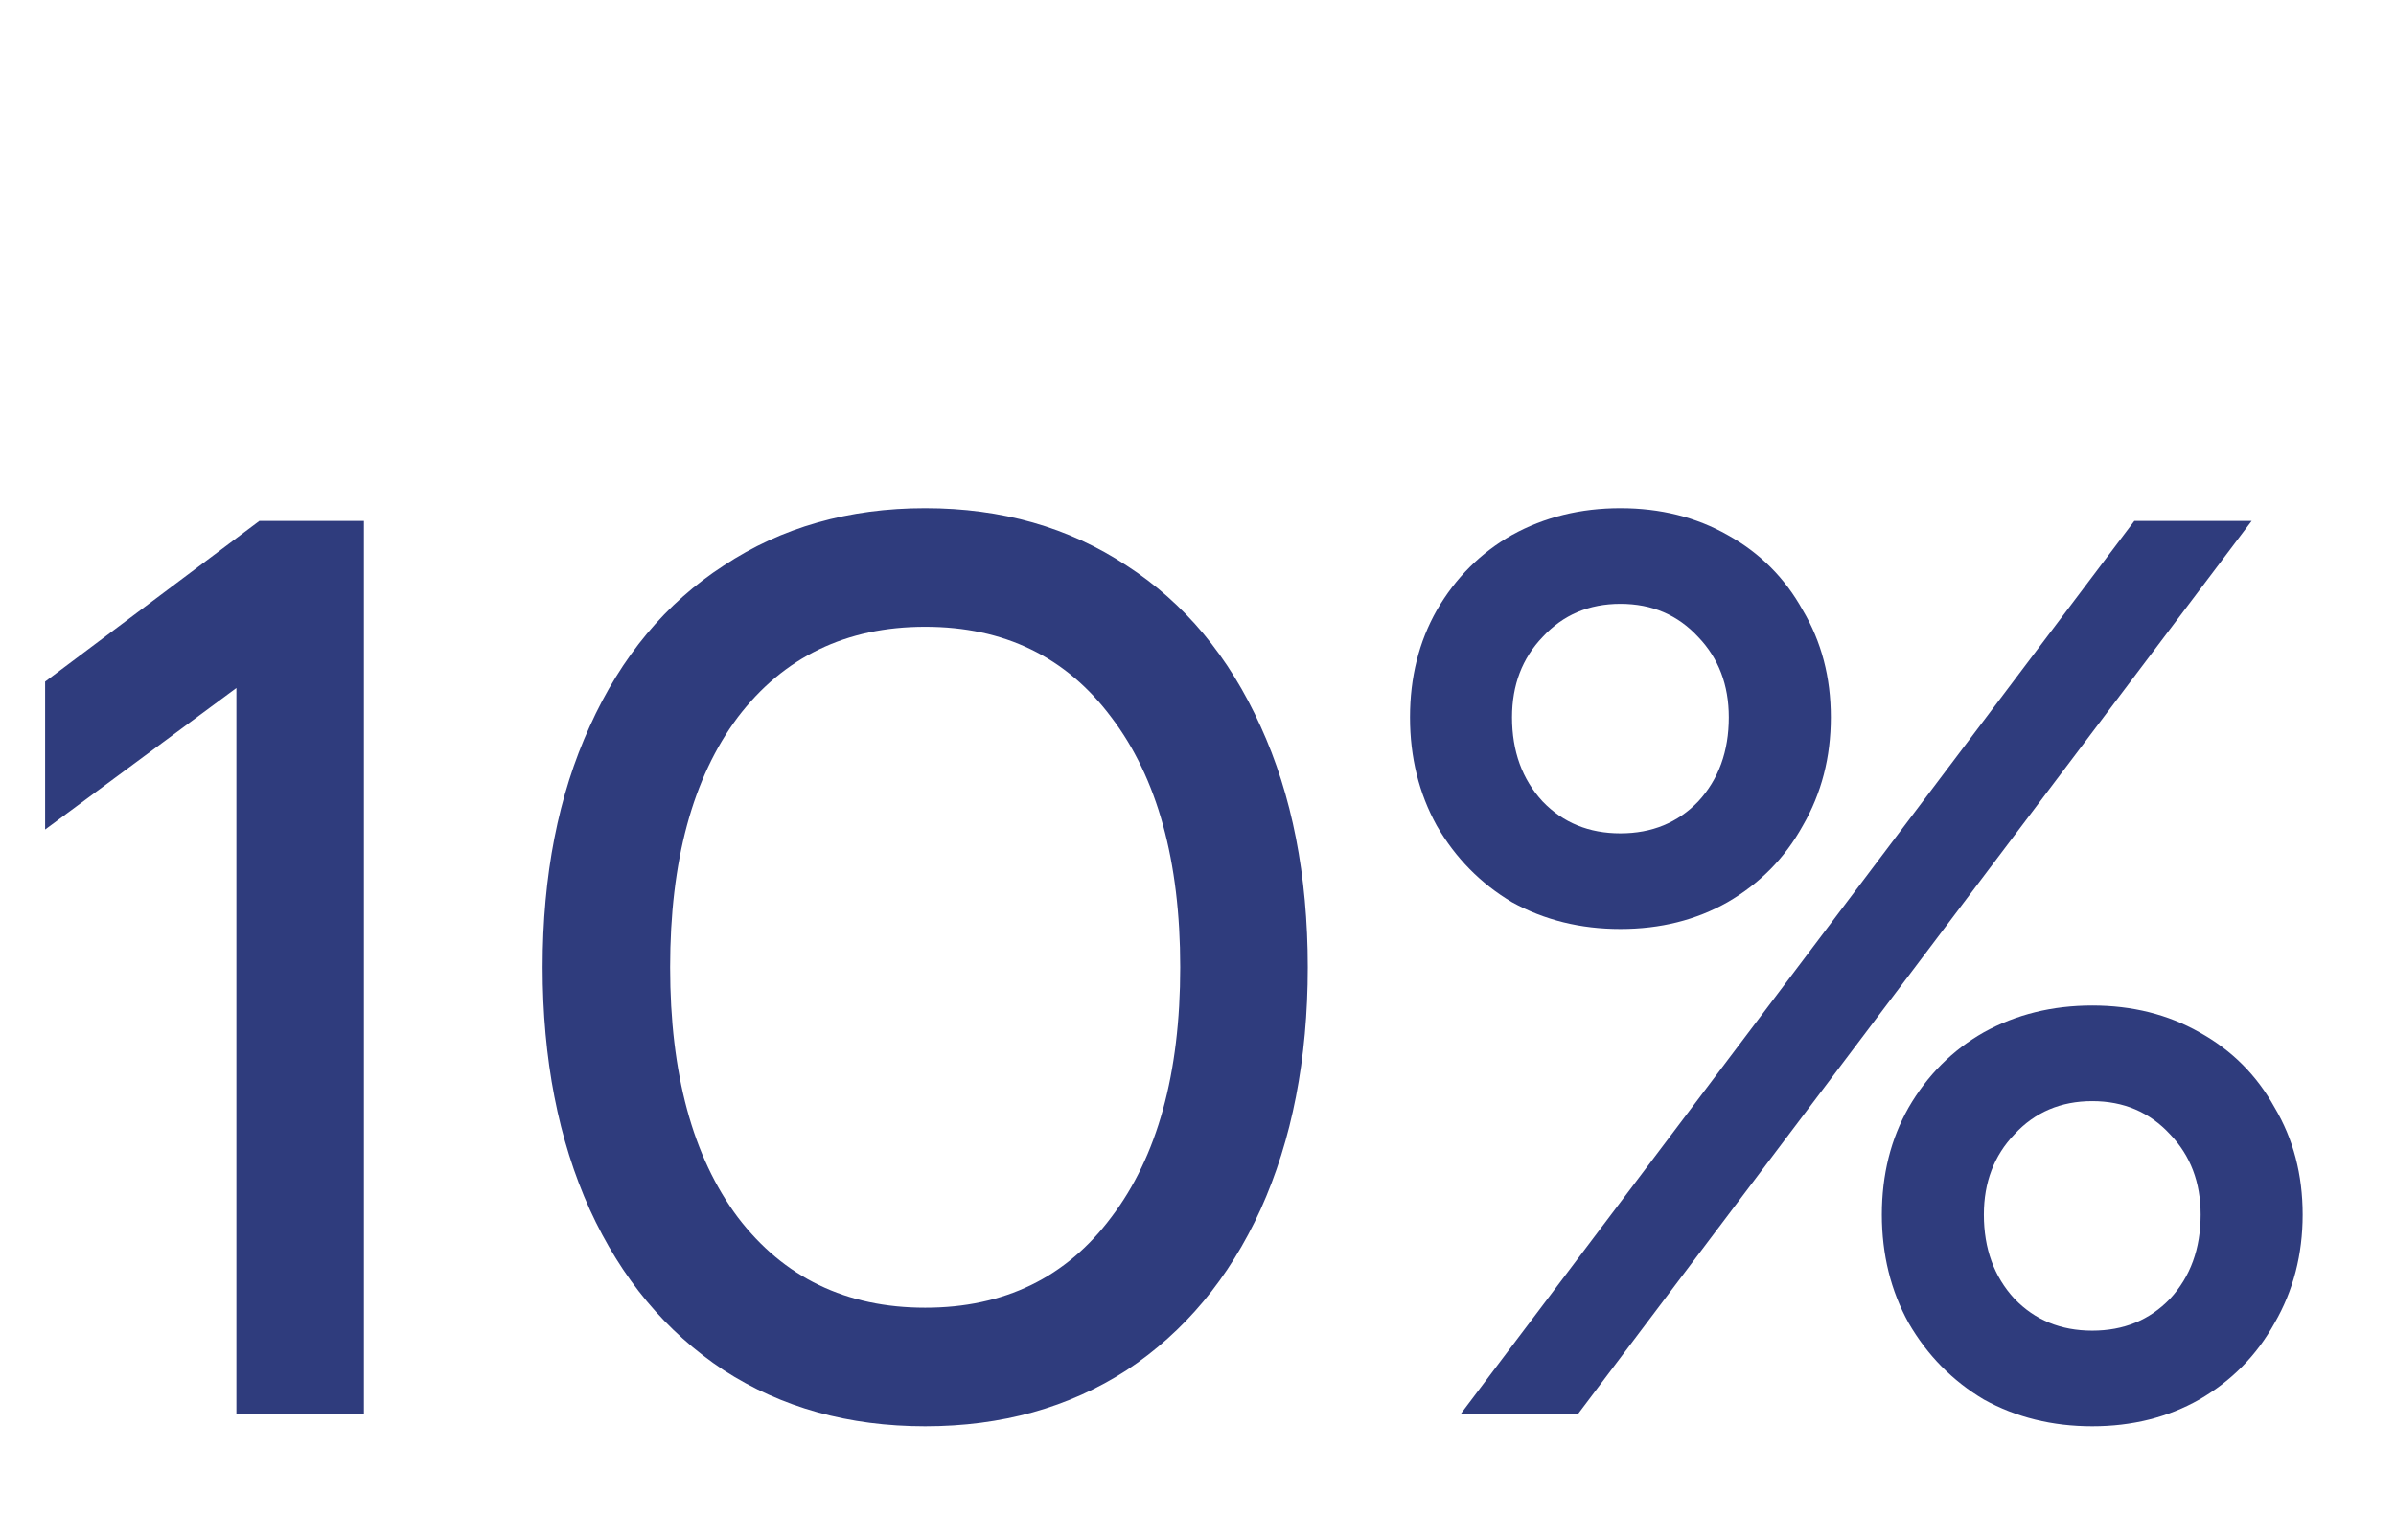
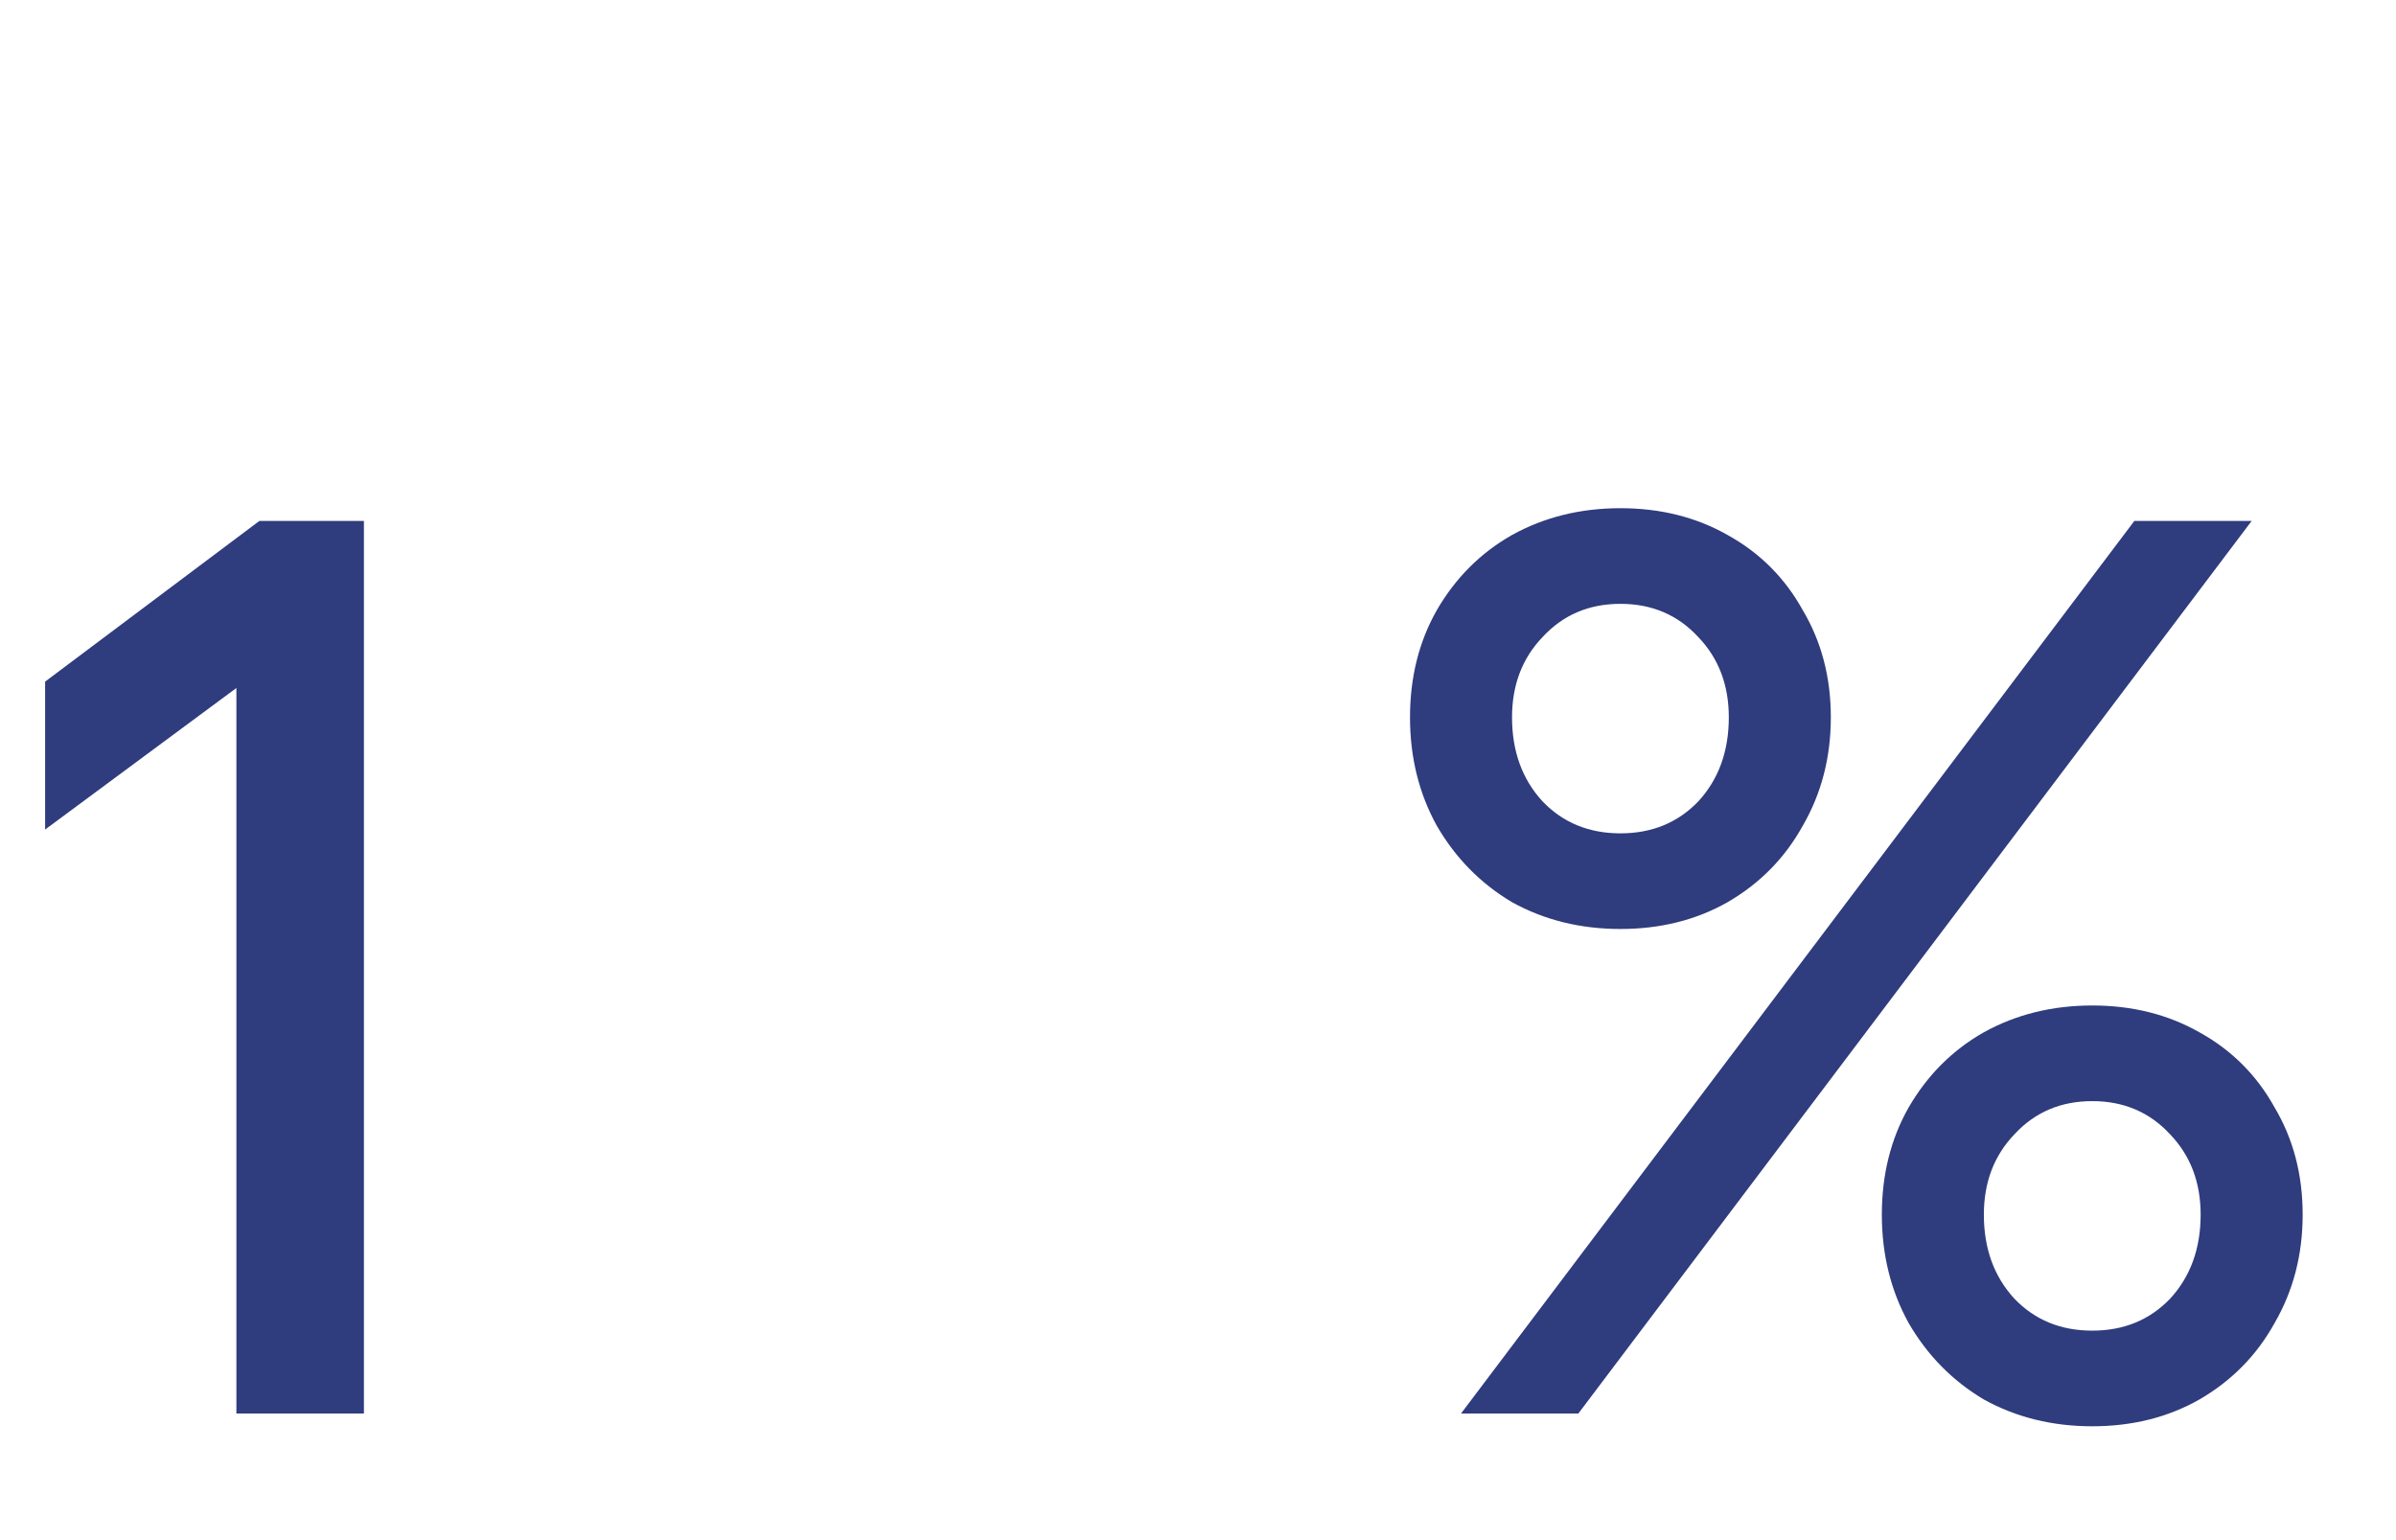
<svg xmlns="http://www.w3.org/2000/svg" width="266" height="171" viewBox="0 0 266 171" fill="none">
  <path d="M179.896 103.144C175.461 103.144 171.449 102.153 167.863 100.171C164.371 98.095 161.586 95.263 159.51 91.677C157.528 88.09 156.537 84.079 156.537 79.643C156.537 75.207 157.528 71.243 159.51 67.751C161.586 64.164 164.371 61.38 167.863 59.398C171.449 57.416 175.461 56.425 179.896 56.425C184.332 56.425 188.297 57.416 191.789 59.398C195.375 61.38 198.16 64.164 200.142 67.751C202.218 71.243 203.256 75.207 203.256 79.643C203.256 84.079 202.218 88.09 200.142 91.677C198.16 95.263 195.375 98.095 191.789 100.171C188.297 102.153 184.332 103.144 179.896 103.144ZM175.225 156.942H162.2L236.951 57.84H249.975L175.225 156.942ZM179.896 92.526C183.389 92.526 186.267 91.346 188.532 88.987C190.798 86.533 191.93 83.418 191.93 79.643C191.93 76.056 190.798 73.083 188.532 70.724C186.267 68.27 183.389 67.043 179.896 67.043C176.404 67.043 173.526 68.27 171.261 70.724C168.995 73.083 167.863 76.056 167.863 79.643C167.863 83.418 168.995 86.533 171.261 88.987C173.526 91.346 176.404 92.526 179.896 92.526ZM232.279 158.358C227.843 158.358 223.831 157.367 220.245 155.385C216.753 153.308 213.969 150.477 211.892 146.89C209.91 143.304 208.919 139.293 208.919 134.857C208.919 130.421 209.91 126.457 211.892 122.964C213.969 119.378 216.753 116.594 220.245 114.612C223.831 112.63 227.843 111.638 232.279 111.638C236.715 111.638 240.679 112.63 244.171 114.612C247.757 116.594 250.542 119.378 252.524 122.964C254.6 126.457 255.638 130.421 255.638 134.857C255.638 139.293 254.6 143.304 252.524 146.89C250.542 150.477 247.757 153.308 244.171 155.385C240.679 157.367 236.715 158.358 232.279 158.358ZM232.279 147.74C235.771 147.74 238.65 146.56 240.915 144.2C243.18 141.746 244.312 138.632 244.312 134.857C244.312 131.27 243.18 128.297 240.915 125.937C238.65 123.483 235.771 122.257 232.279 122.257C228.787 122.257 225.908 123.483 223.643 125.937C221.378 128.297 220.245 131.27 220.245 134.857C220.245 138.632 221.378 141.746 223.643 144.2C225.908 146.56 228.787 147.74 232.279 147.74Z" fill="#2F3C7D" />
-   <path d="M102.712 158.358C94.217 158.358 86.761 156.281 80.343 152.129C73.925 147.881 68.97 141.935 65.478 134.29C61.986 126.551 60.239 117.585 60.239 107.391C60.239 97.198 61.986 88.279 65.478 80.634C68.97 72.894 73.925 66.948 80.343 62.796C86.761 58.548 94.217 56.425 102.712 56.425C111.206 56.425 118.662 58.548 125.08 62.796C131.498 66.948 136.453 72.894 139.945 80.634C143.438 88.279 145.184 97.198 145.184 107.391C145.184 117.585 143.438 126.551 139.945 134.29C136.453 141.935 131.498 147.881 125.08 152.129C118.662 156.281 111.206 158.358 102.712 158.358ZM102.712 145.191C111.489 145.191 118.379 141.841 123.381 135.14C128.478 128.439 131.026 119.189 131.026 107.391C131.026 95.594 128.478 86.344 123.381 79.643C118.379 72.942 111.489 69.591 102.712 69.591C93.934 69.591 86.997 72.942 81.9 79.643C76.898 86.344 74.397 95.594 74.397 107.391C74.397 119.189 76.898 128.439 81.9 135.14C86.997 141.841 93.934 145.191 102.712 145.191Z" fill="#2F3C7D" />
  <path d="M5.009 75.679L28.793 57.841H40.402V156.942H26.245V76.387L5.009 92.102V75.679Z" fill="#2F3C7D" />
</svg>